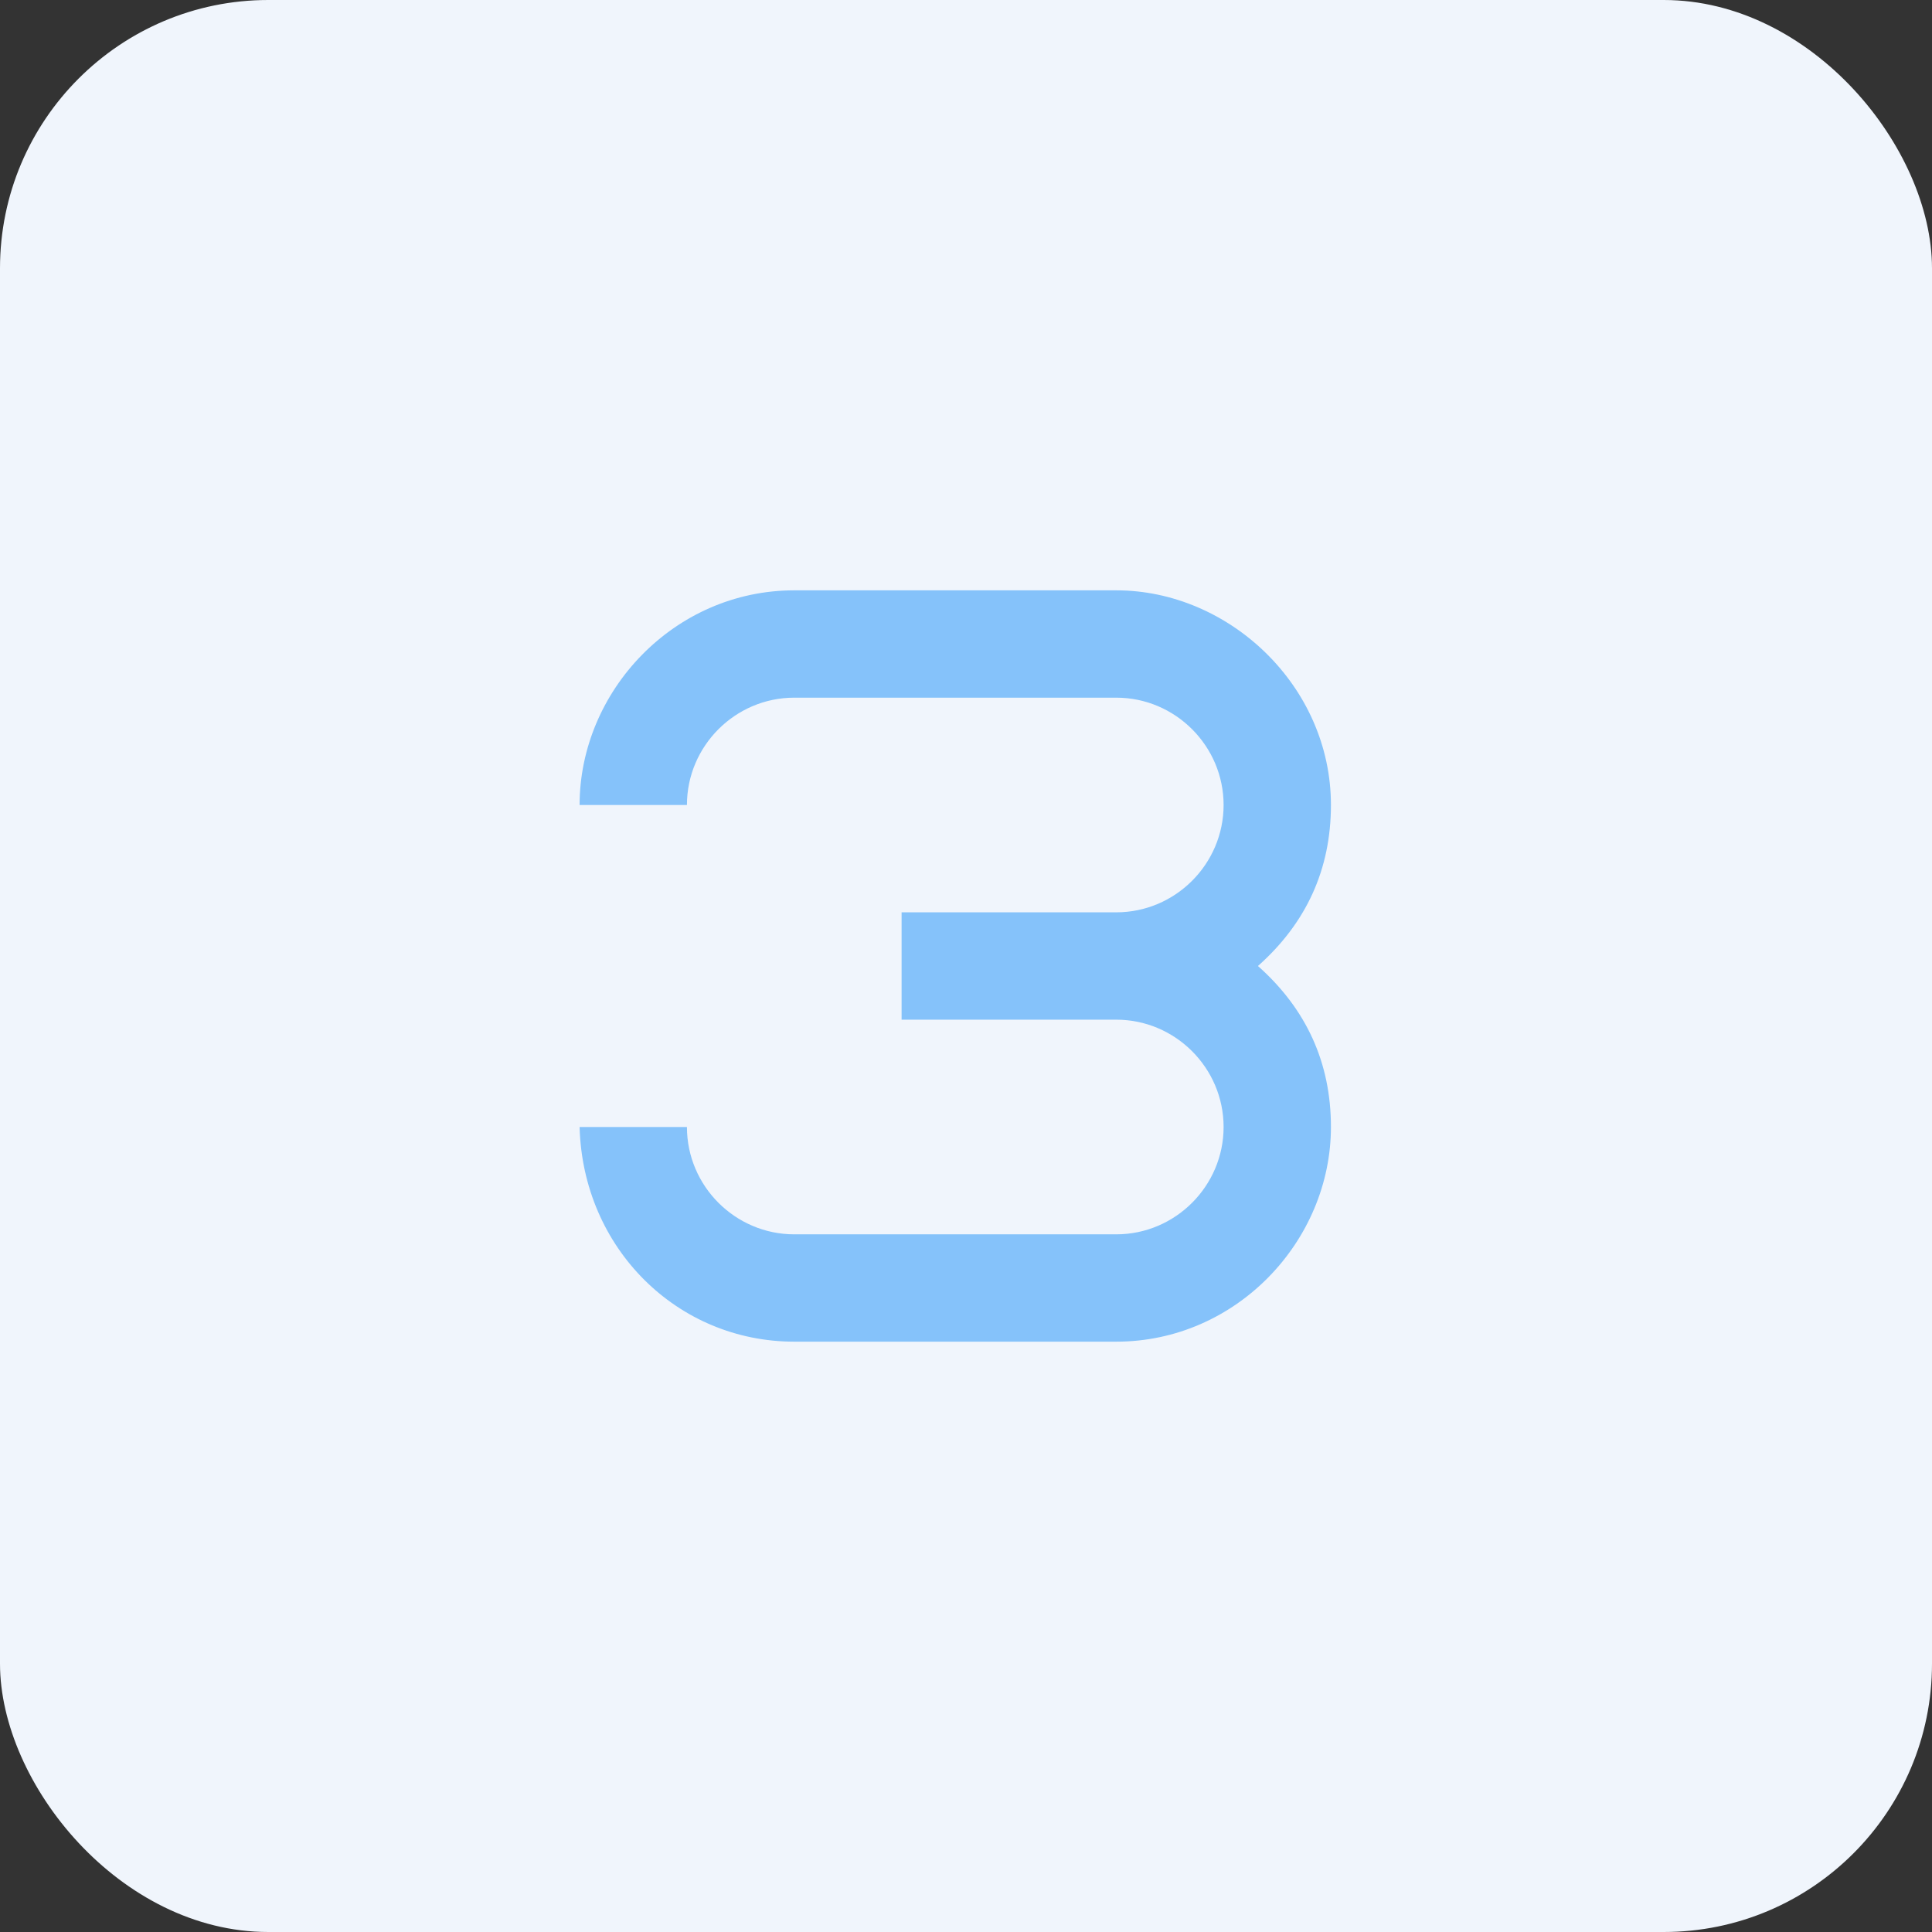
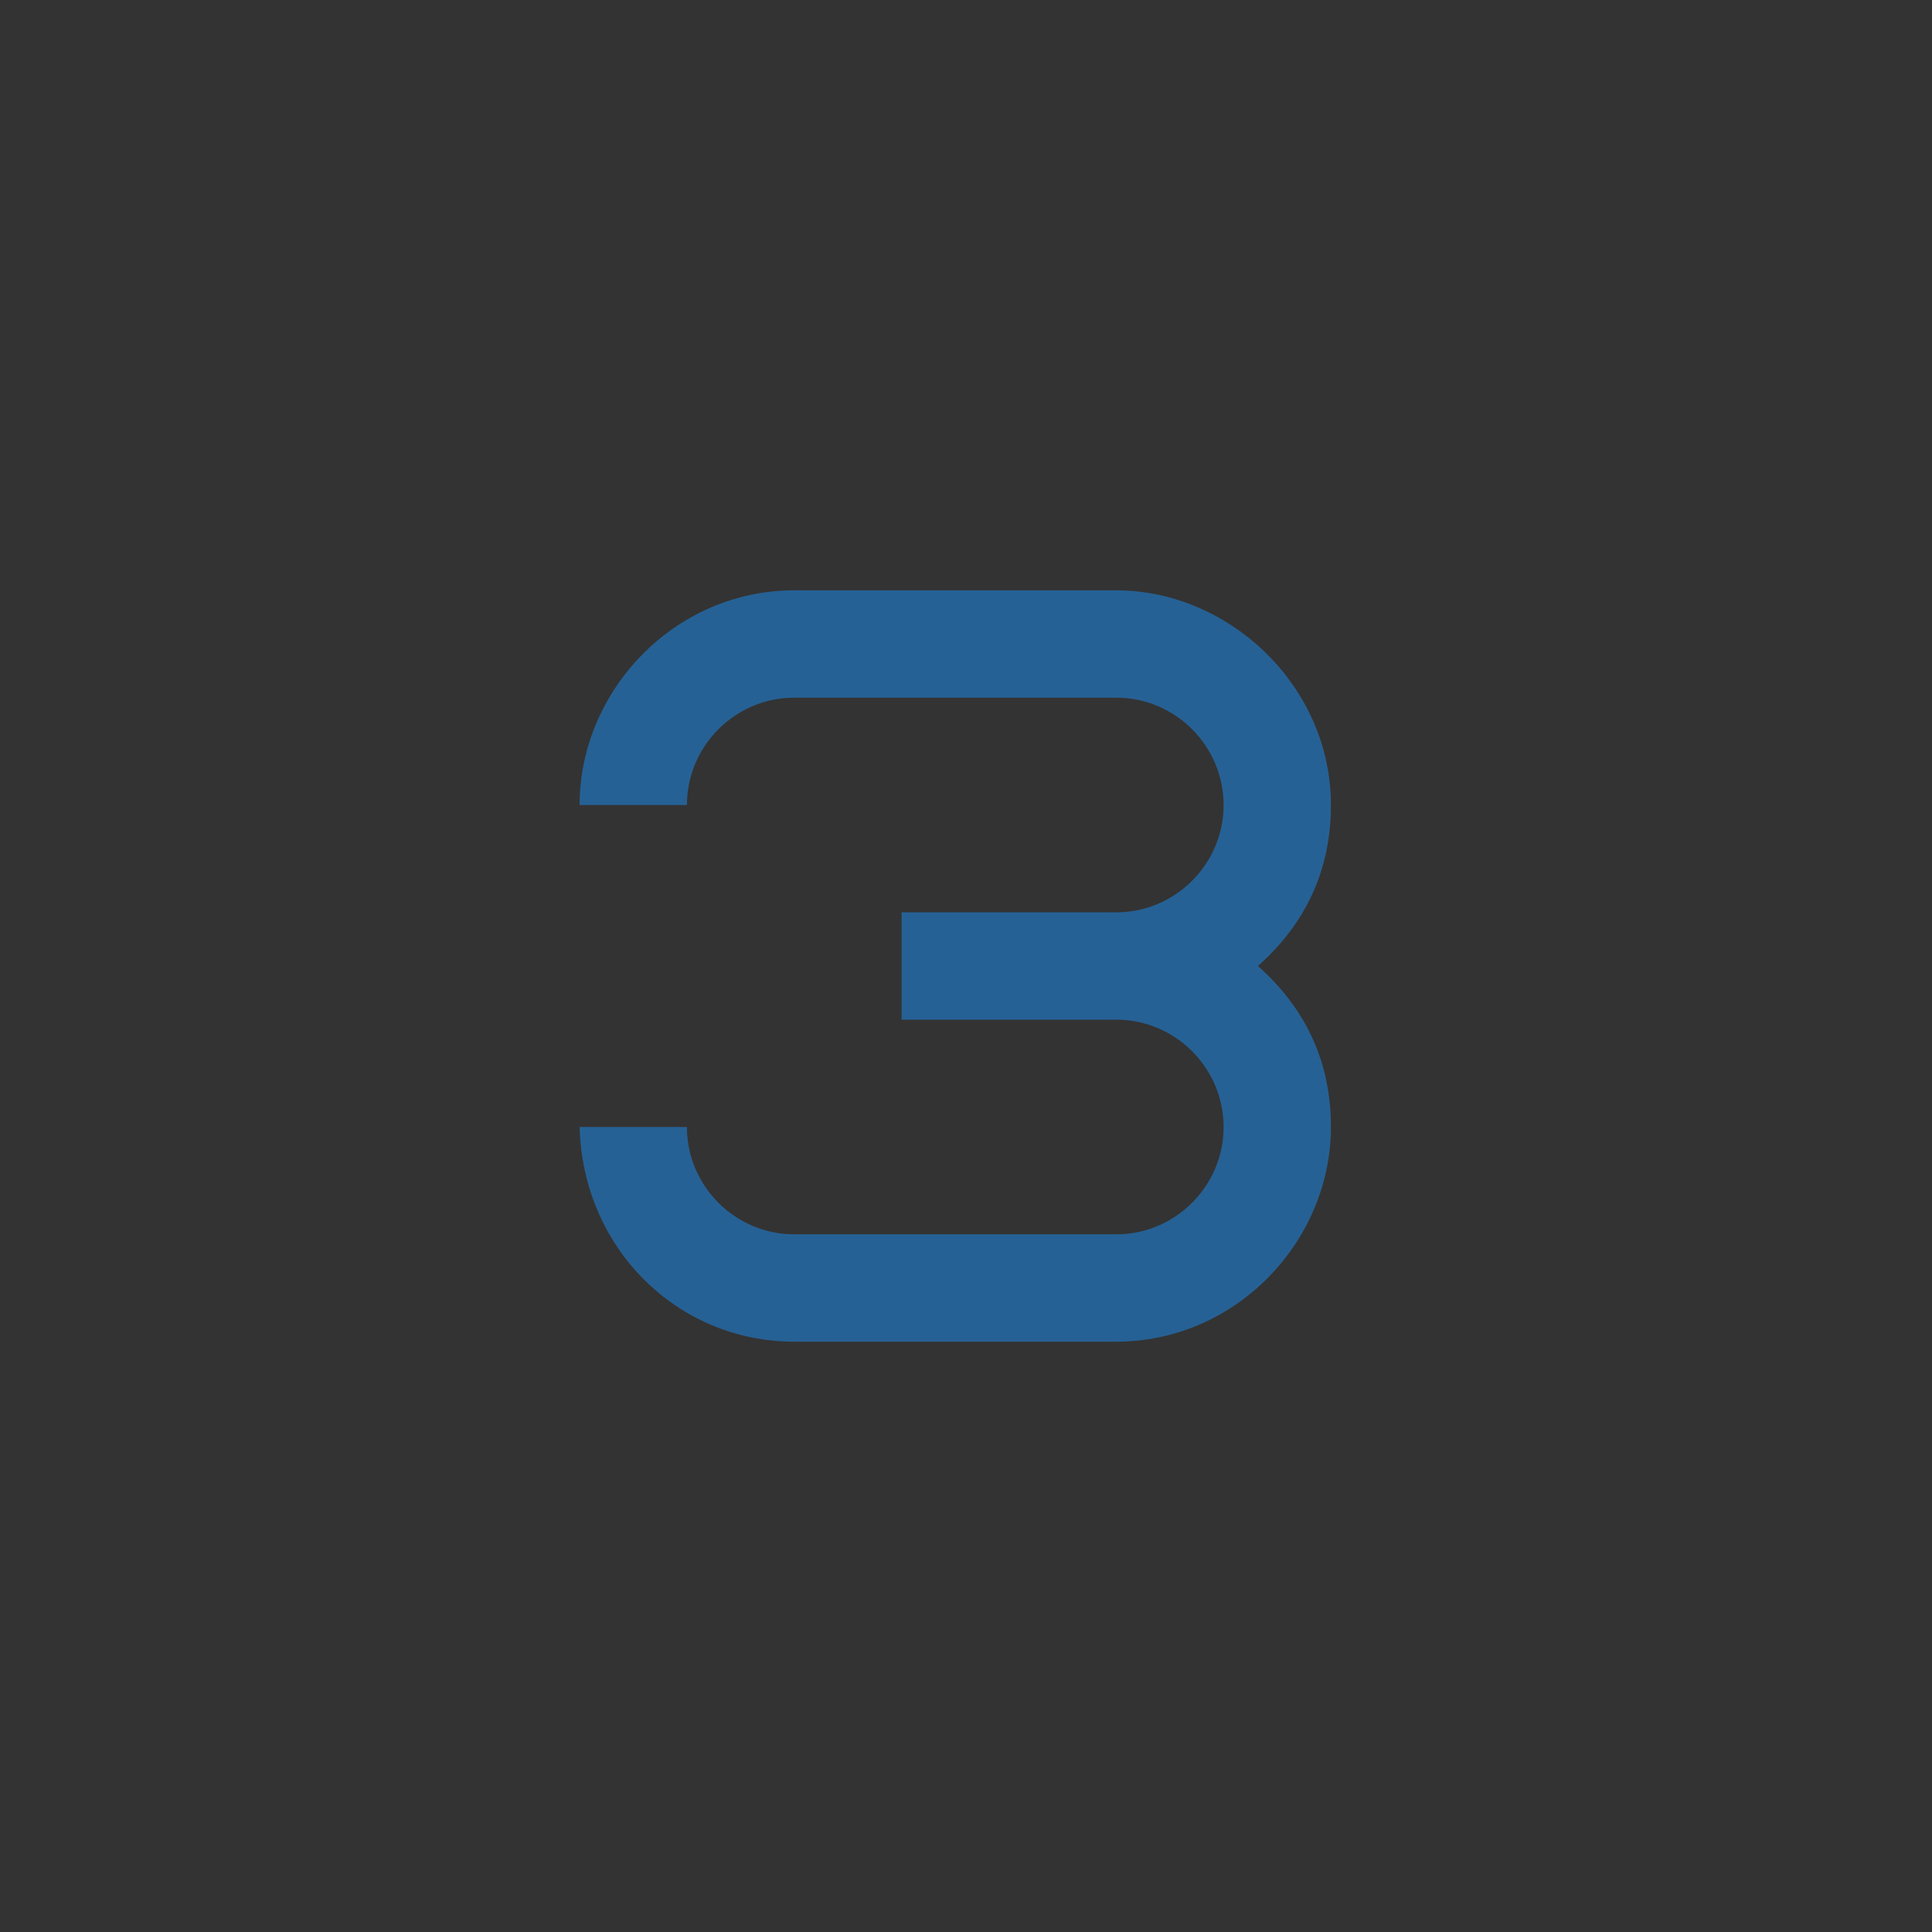
<svg xmlns="http://www.w3.org/2000/svg" width="36" height="36" viewBox="0 0 36 36" fill="none">
  <rect x="0" y="0" width="36" height="36" fill="#333333" stroke="none" />
-   <rect width="36" height="36" rx="5" fill="#F0F5FC" />
  <path d="M16.8 19V17H20.8C21.9 17 22.8 16.1 22.8 15C22.8 13.9 21.9 13 20.8 13H14.8C13.7 13 12.8 13.9 12.8 15H10.8C10.8 12.88 12.56 11 14.8 11H20.8C22.9 11 24.8 12.78 24.8 15C24.8 16.2 24.34 17.2 23.44 18C24.34 18.8 24.8 19.8 24.8 21C24.8 23.12 23.04 25 20.8 25H14.8C12.62 25 10.86 23.26 10.8 21H12.8C12.8 22.1 13.7 23 14.8 23H20.8C21.9 23 22.8 22.1 22.8 21C22.8 19.9 21.9 19 20.8 19H16.8Z" fill="#1B91F8" fill-opacity="0.5" />
</svg>